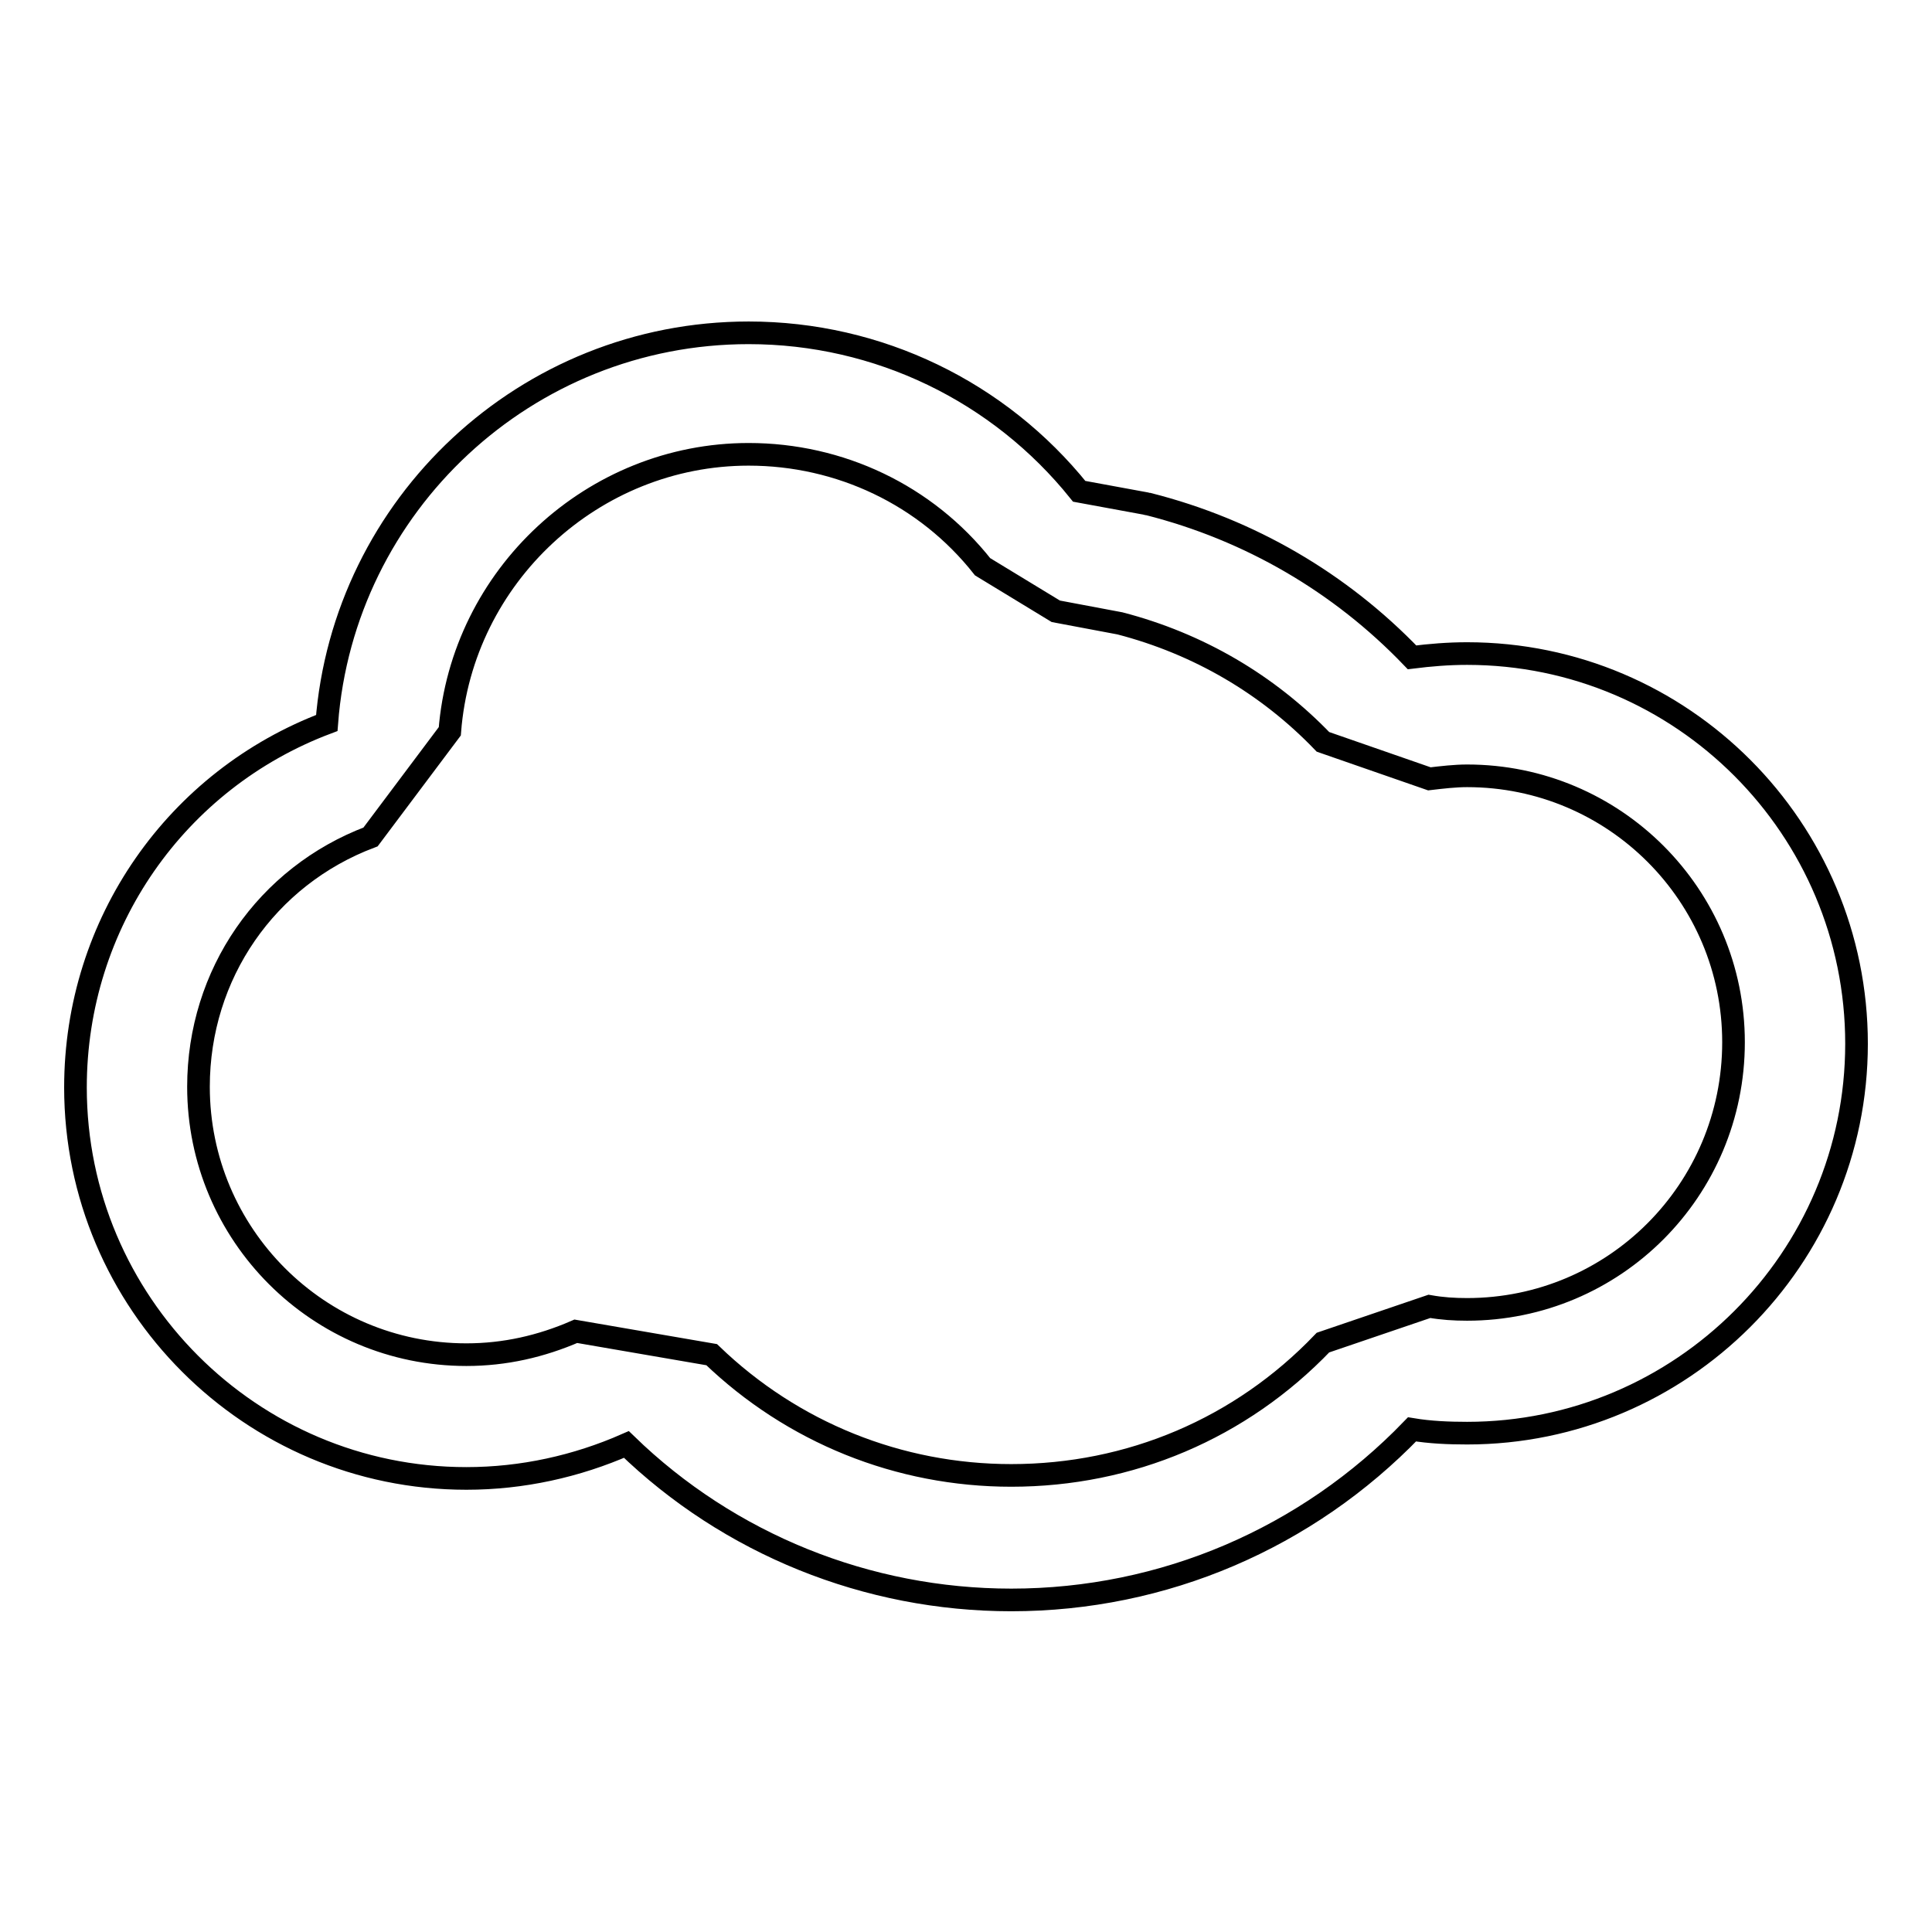
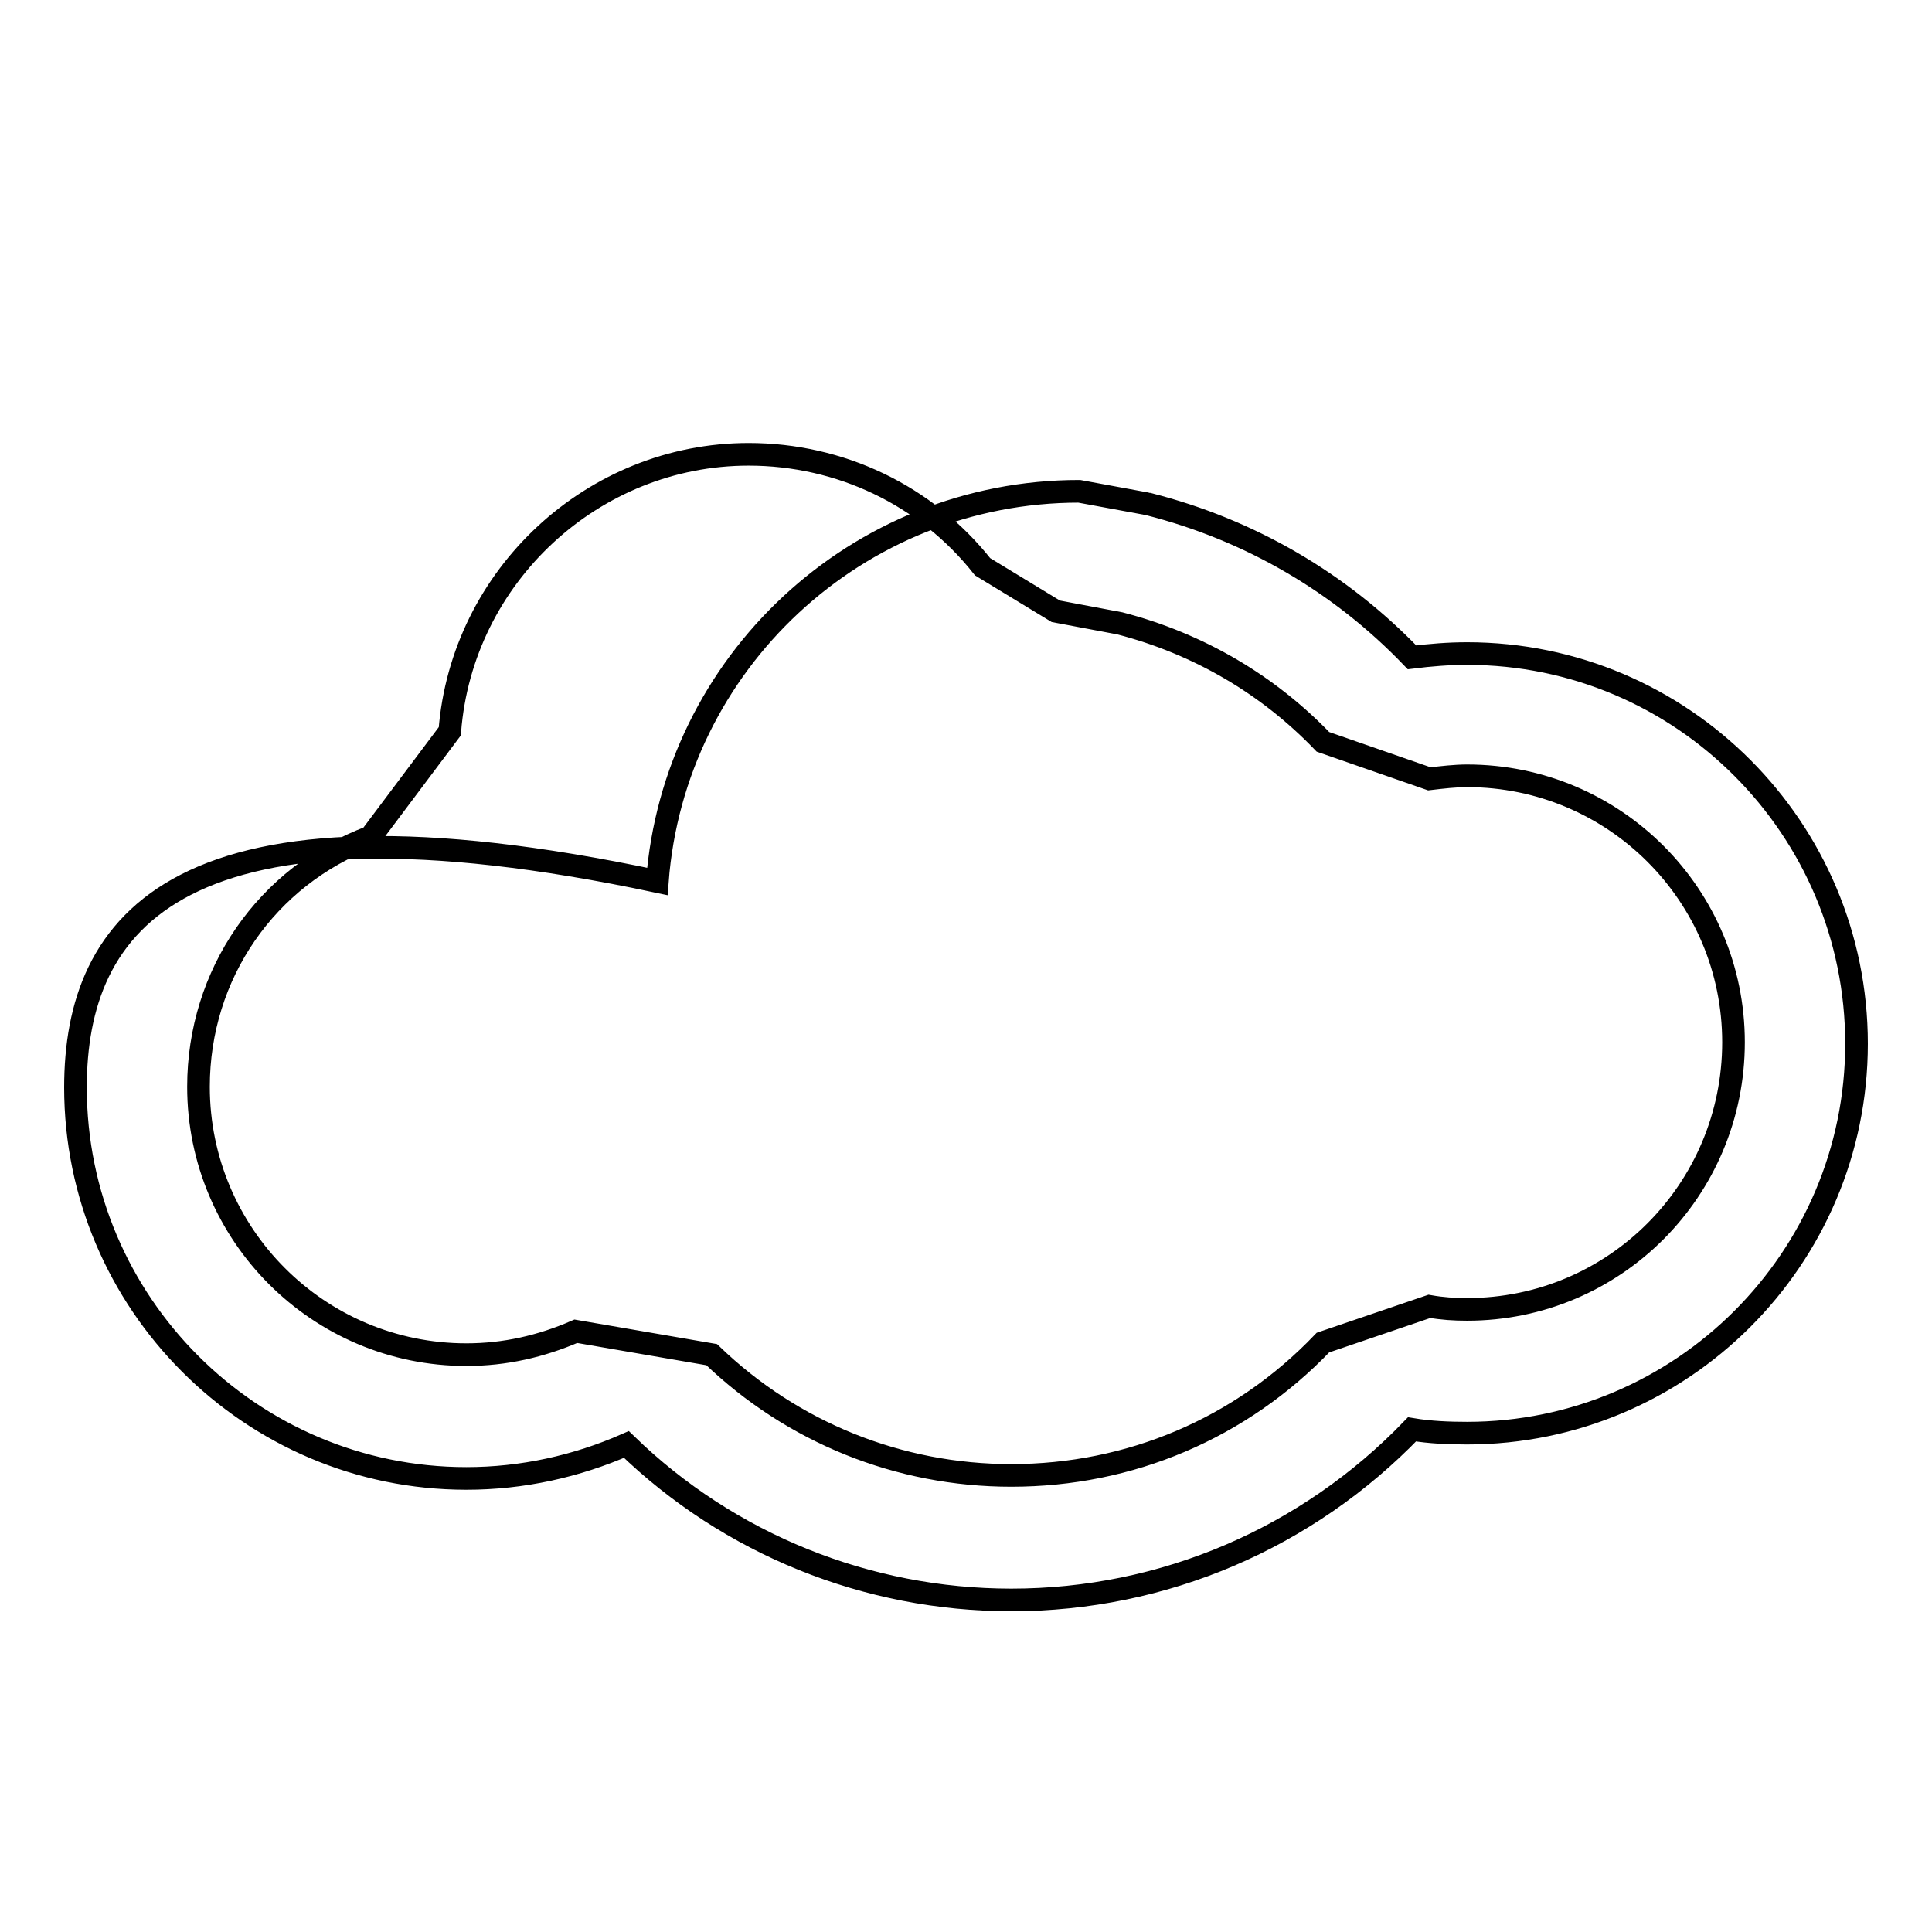
<svg xmlns="http://www.w3.org/2000/svg" version="1.1" x="0px" y="0px" viewBox="0 0 256 256" enable-background="new 0 0 256 256" xml:space="preserve">
  <g>
    <g>
      <g>
-         <path stroke-width="3" fill-opacity="0" stroke="#000000" d="M194.4,86.6c-2.5,0-4.9,0.2-7.3,0.5c-9.5-9.9-21.5-16.9-34.9-20.3c-0.2,0-0.4-0.1-0.5-0.1l-8.7-1.6c-10.6-13.2-26.6-21-43.8-21c-29.5,0-53.7,22.8-55.9,51.7C23.4,103.3,10,122.3,10,144.1c0,28.5,23.2,51.8,51.8,51.8c7.4,0,14.6-1.6,21.2-4.5c13.6,13.2,31.9,20.6,51,20.6c20.2,0,39.2-8.2,53.1-22.6c2.4,0.4,4.9,0.5,7.3,0.5c28.4,0,51.6-23.1,51.6-51.6C246,109.8,222.9,86.6,194.4,86.6z M194.4,173.5c-1.7,0-3.3-0.1-5-0.4l-14.1,4.8c-10.9,11.4-25.6,17.6-41.3,17.6c-14.9,0-29-5.7-39.7-16l-18-3.1c-4.6,2-9.4,3.1-14.5,3.1c-19.6,0-35.5-15.9-35.5-35.5c0-14.9,9-27.9,22.8-33.1l10.5-14c1.6-20.6,19-36.7,39.6-36.7c12.1,0,23.5,5.4,31,14.9l9.7,5.9l8.5,1.6c10.4,2.7,19.6,8.1,26.9,15.7l14.1,4.9c1.7-0.2,3.4-0.4,5-0.4c19.5,0,35.3,15.8,35.3,35.3C229.7,157.7,213.9,173.5,194.4,173.5z" />
+         <path stroke-width="3" fill-opacity="0" stroke="#000000" d="M194.4,86.6c-2.5,0-4.9,0.2-7.3,0.5c-9.5-9.9-21.5-16.9-34.9-20.3c-0.2,0-0.4-0.1-0.5-0.1l-8.7-1.6c-29.5,0-53.7,22.8-55.9,51.7C23.4,103.3,10,122.3,10,144.1c0,28.5,23.2,51.8,51.8,51.8c7.4,0,14.6-1.6,21.2-4.5c13.6,13.2,31.9,20.6,51,20.6c20.2,0,39.2-8.2,53.1-22.6c2.4,0.4,4.9,0.5,7.3,0.5c28.4,0,51.6-23.1,51.6-51.6C246,109.8,222.9,86.6,194.4,86.6z M194.4,173.5c-1.7,0-3.3-0.1-5-0.4l-14.1,4.8c-10.9,11.4-25.6,17.6-41.3,17.6c-14.9,0-29-5.7-39.7-16l-18-3.1c-4.6,2-9.4,3.1-14.5,3.1c-19.6,0-35.5-15.9-35.5-35.5c0-14.9,9-27.9,22.8-33.1l10.5-14c1.6-20.6,19-36.7,39.6-36.7c12.1,0,23.5,5.4,31,14.9l9.7,5.9l8.5,1.6c10.4,2.7,19.6,8.1,26.9,15.7l14.1,4.9c1.7-0.2,3.4-0.4,5-0.4c19.5,0,35.3,15.8,35.3,35.3C229.7,157.7,213.9,173.5,194.4,173.5z" />
      </g>
      <g />
      <g />
      <g />
      <g />
      <g />
      <g />
      <g />
      <g />
      <g />
      <g />
      <g />
      <g />
      <g />
      <g />
      <g />
    </g>
  </g>
</svg>